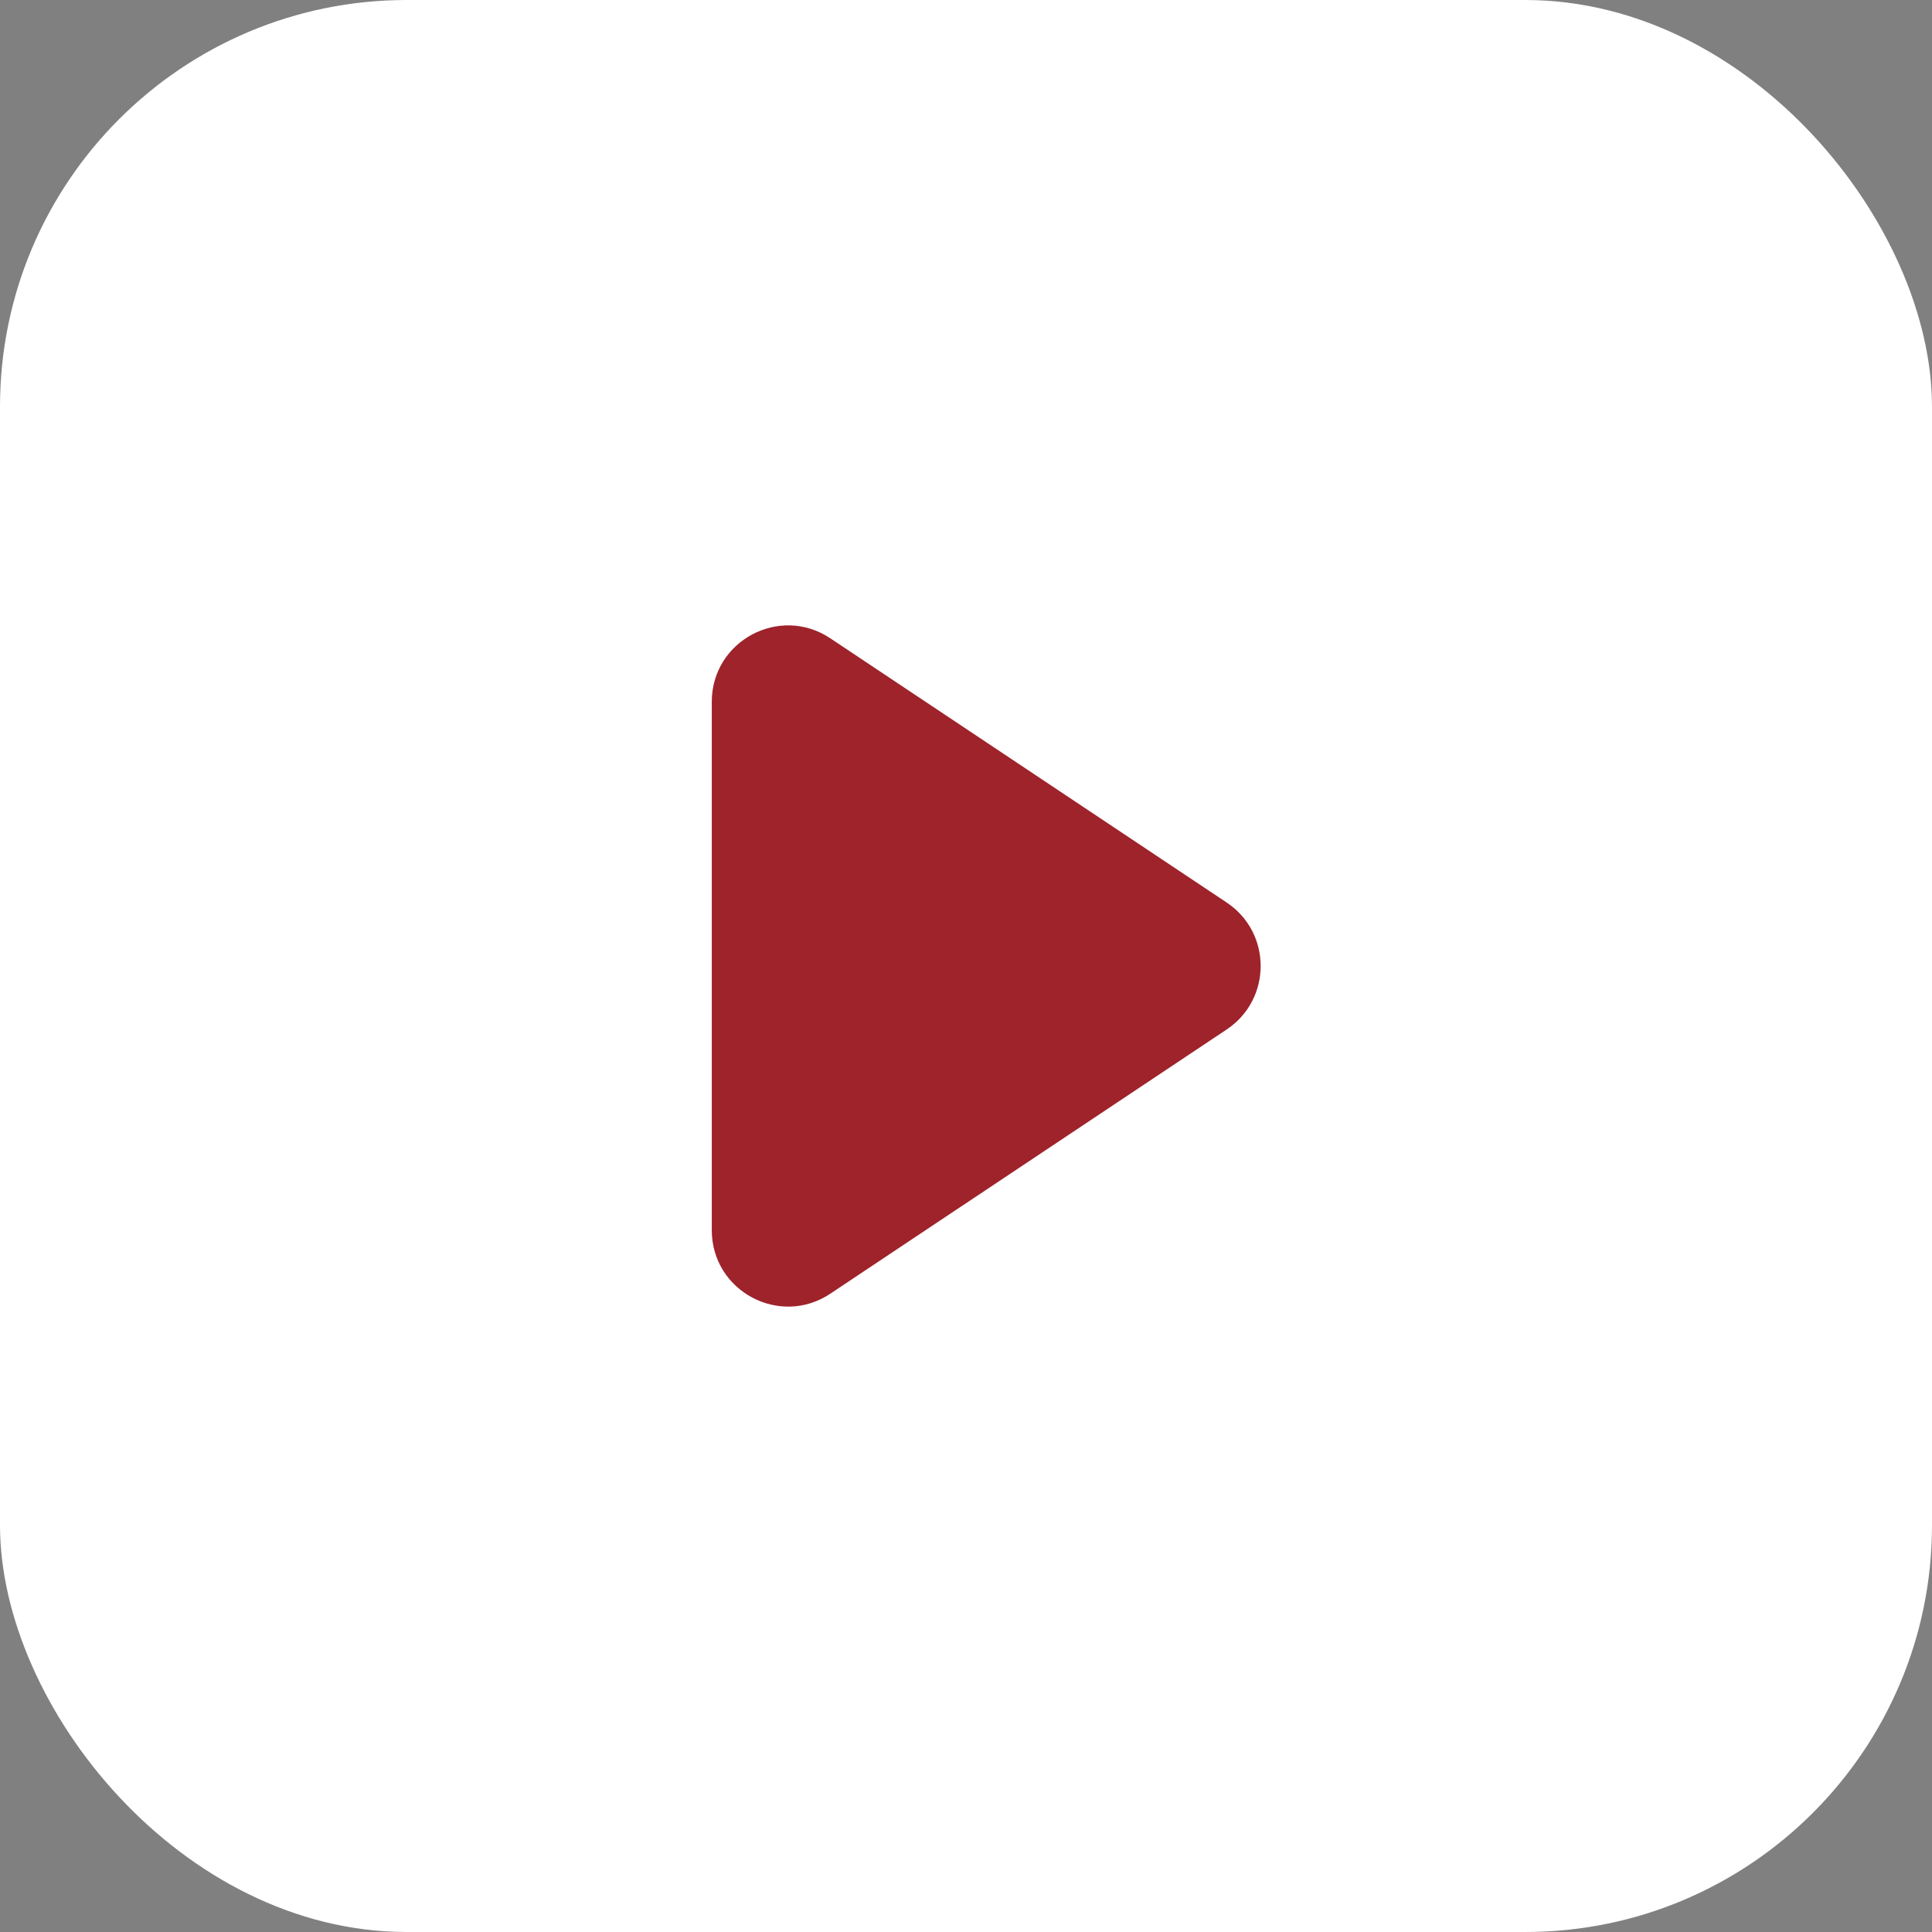
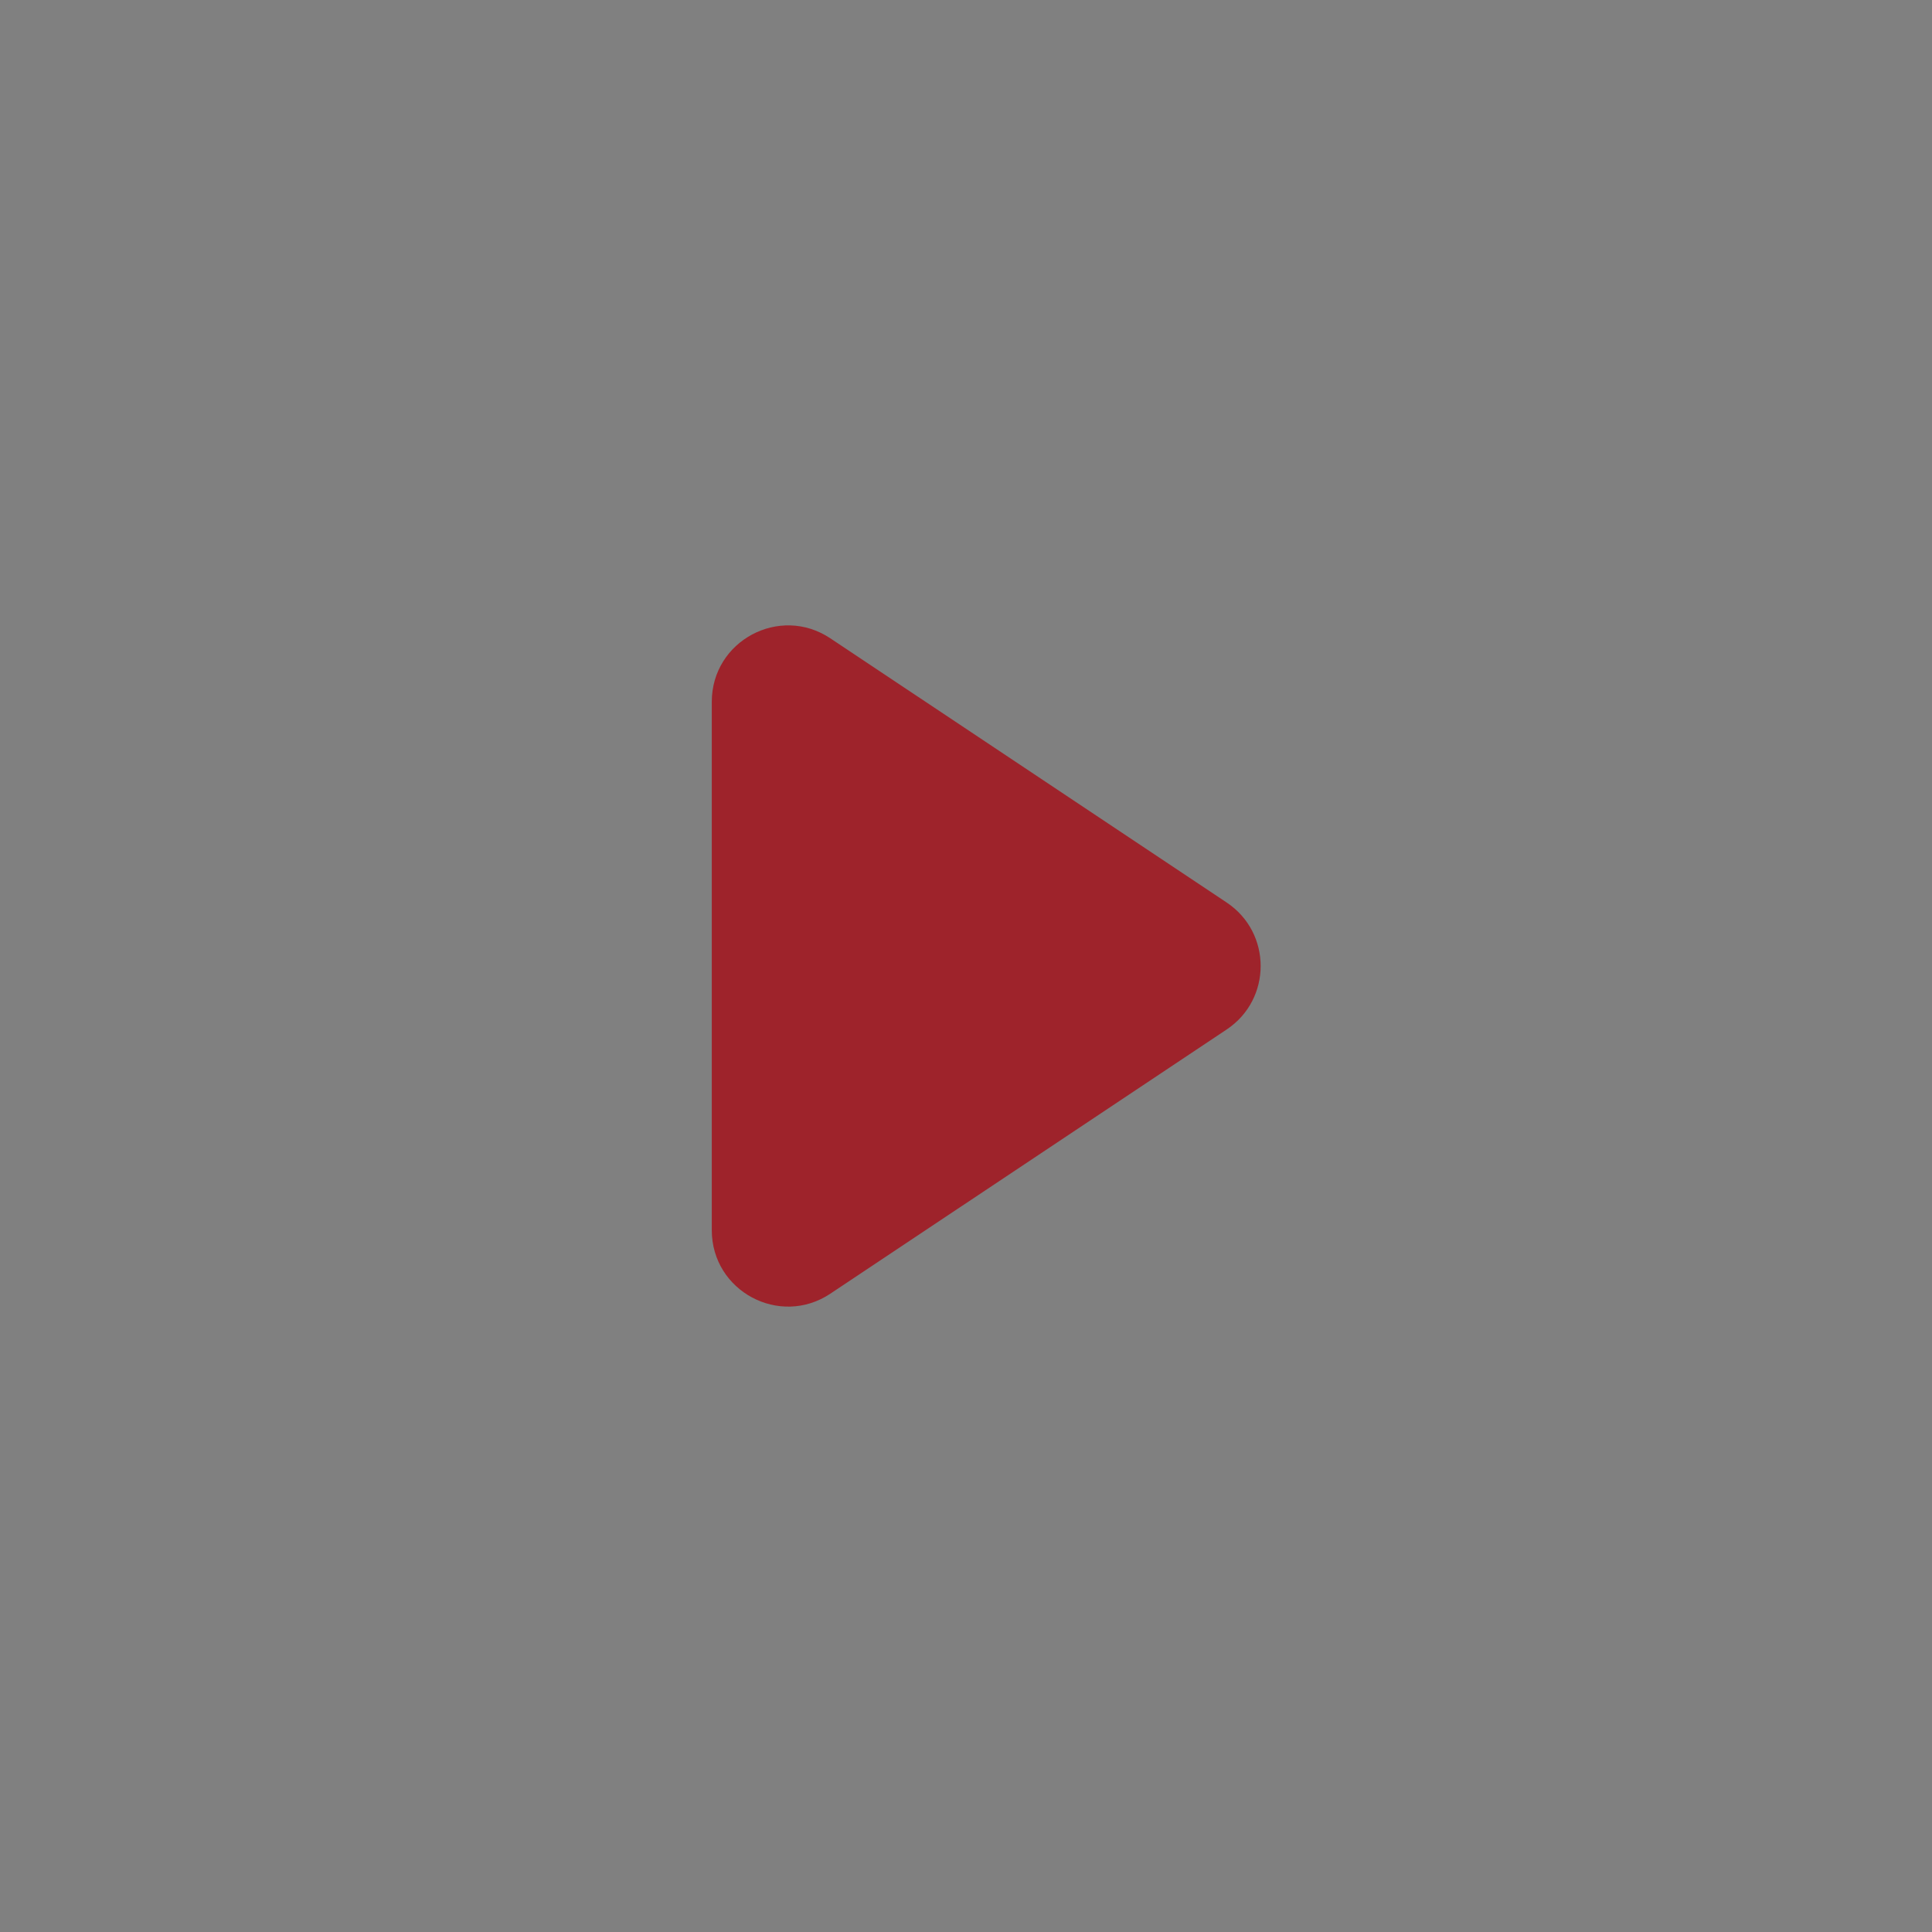
<svg xmlns="http://www.w3.org/2000/svg" width="38" height="38" viewBox="0 0 38 38" fill="none">
  <rect x="0" y="0" width="38" height="38" fill="#808080" stroke="none" />
-   <rect width="38" height="38" rx="8" fill="white" />
  <path d="M24.128 17.752C25.018 18.346 25.018 19.654 24.128 20.248L16.332 25.445C15.335 26.11 14 25.395 14 24.197L14 13.803C14 12.605 15.335 11.89 16.332 12.555L24.128 17.752Z" fill="#9E232B" />
</svg>